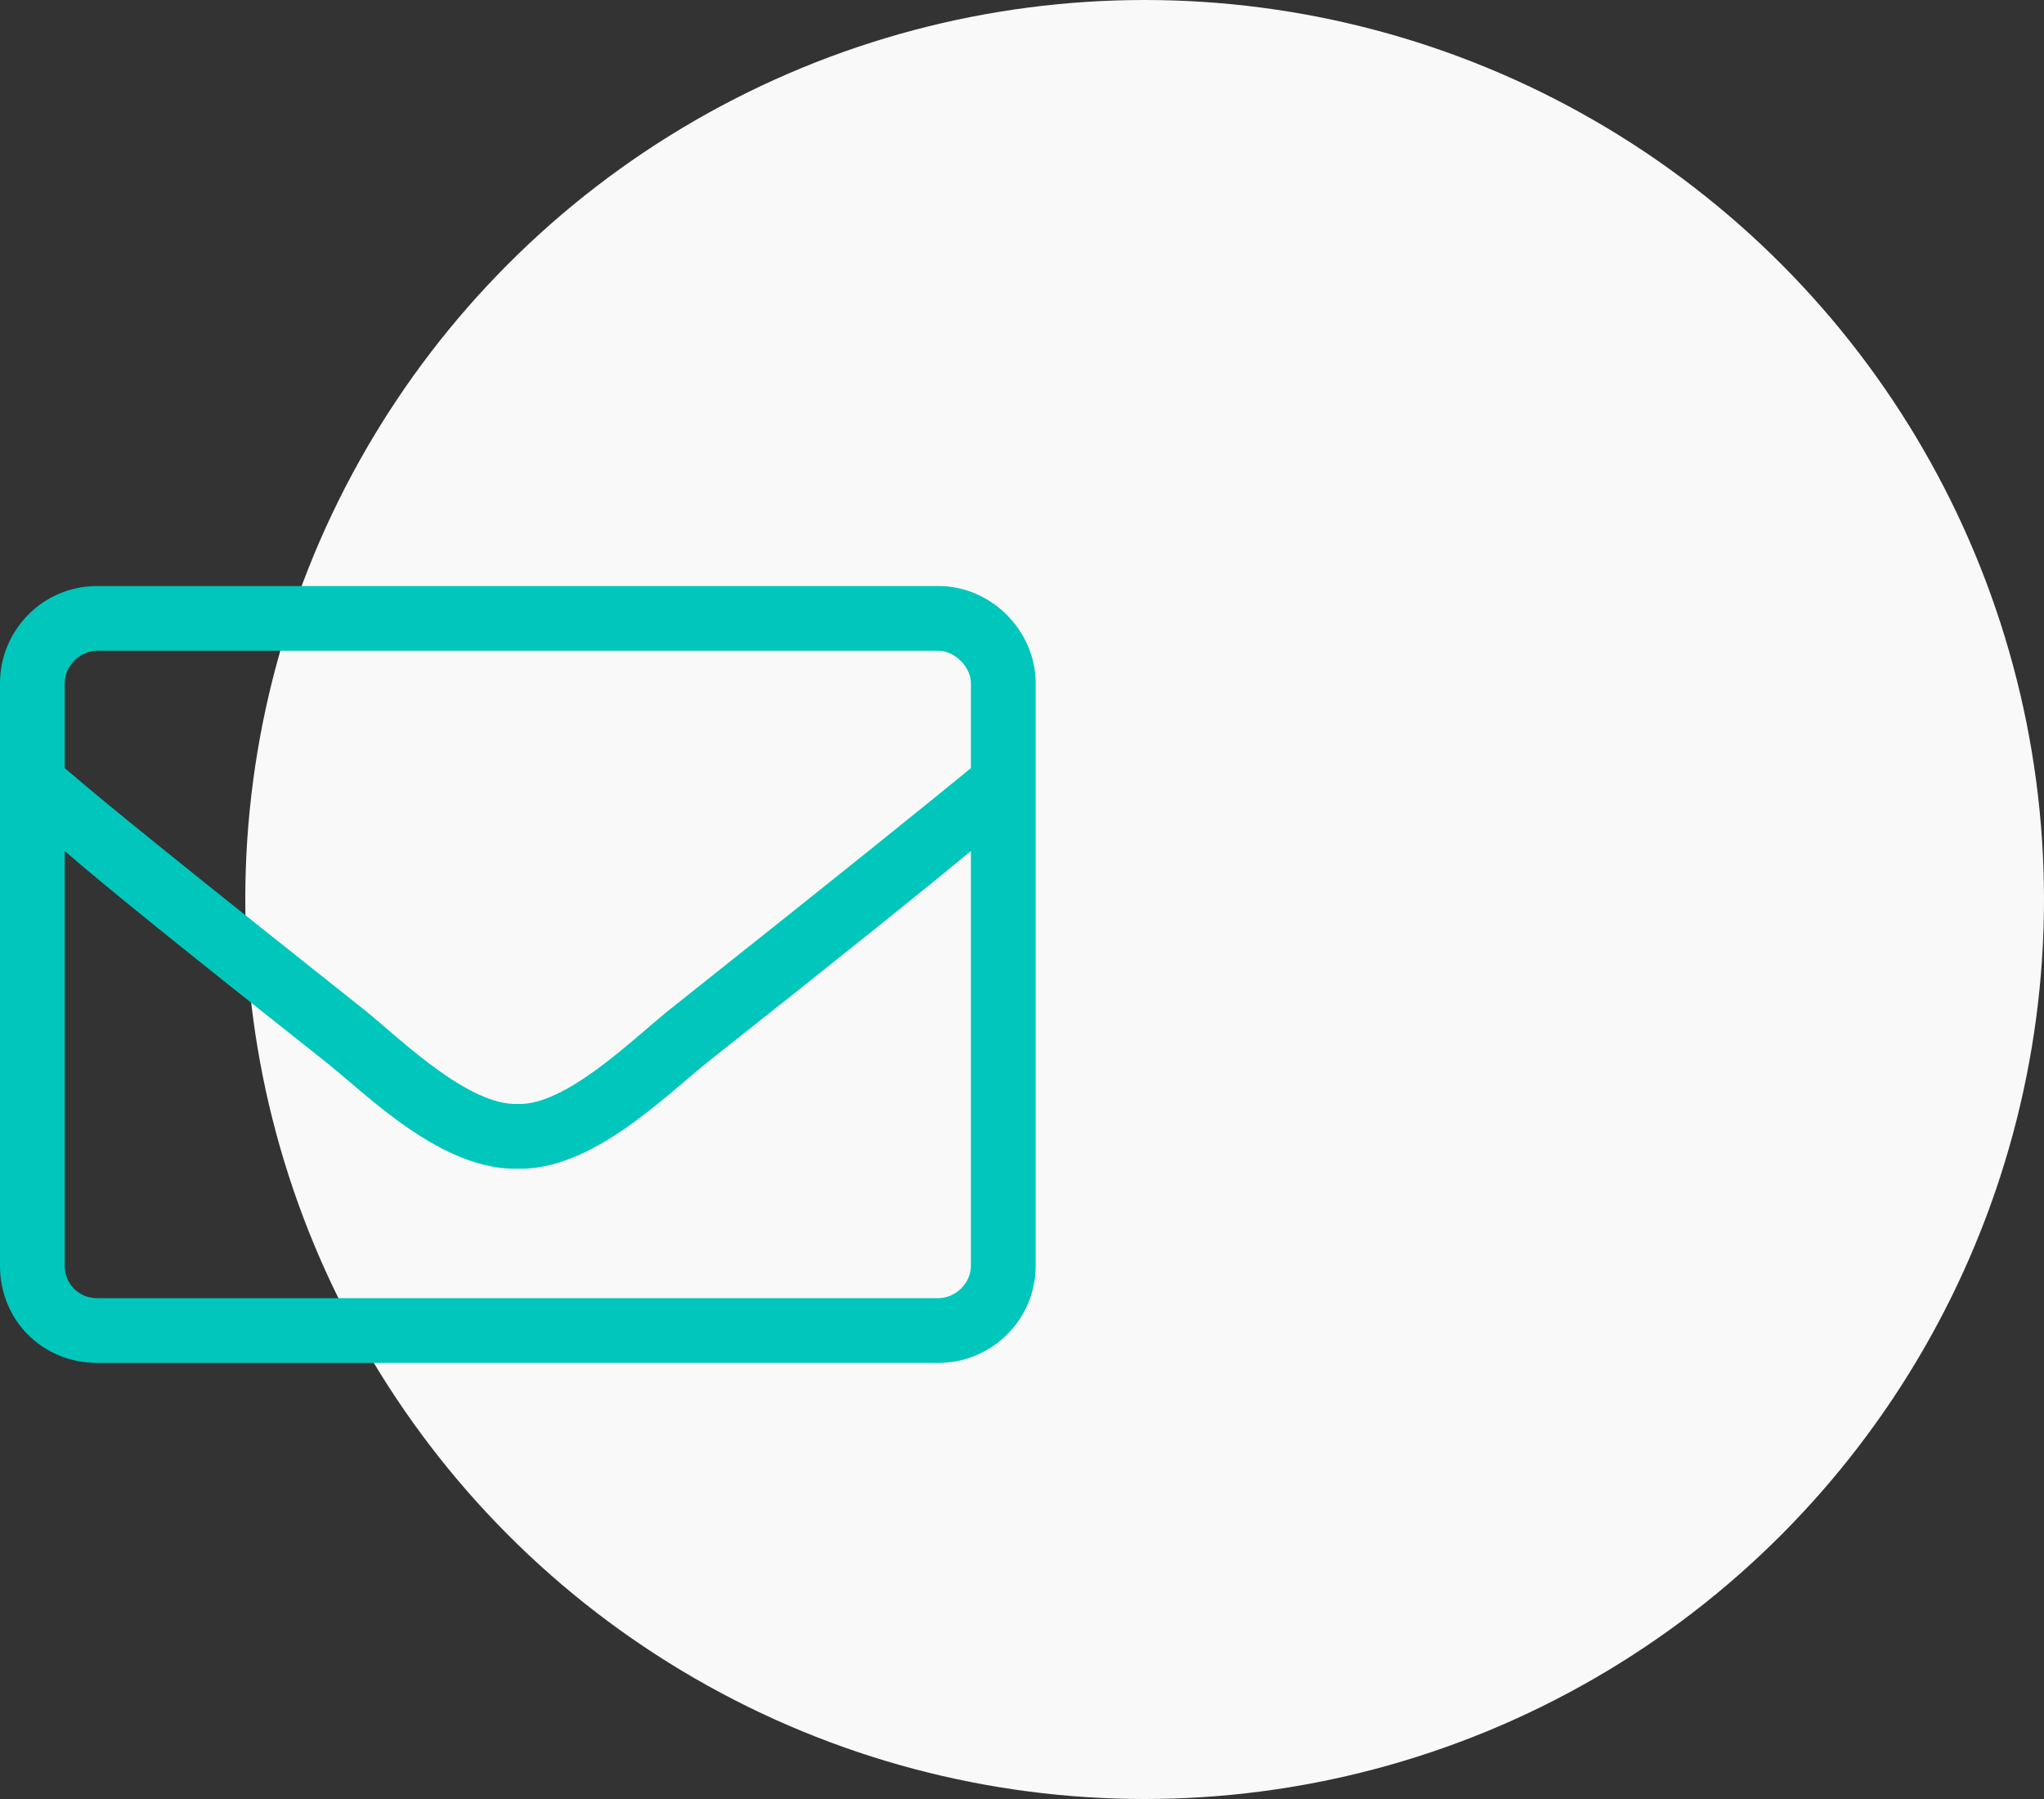
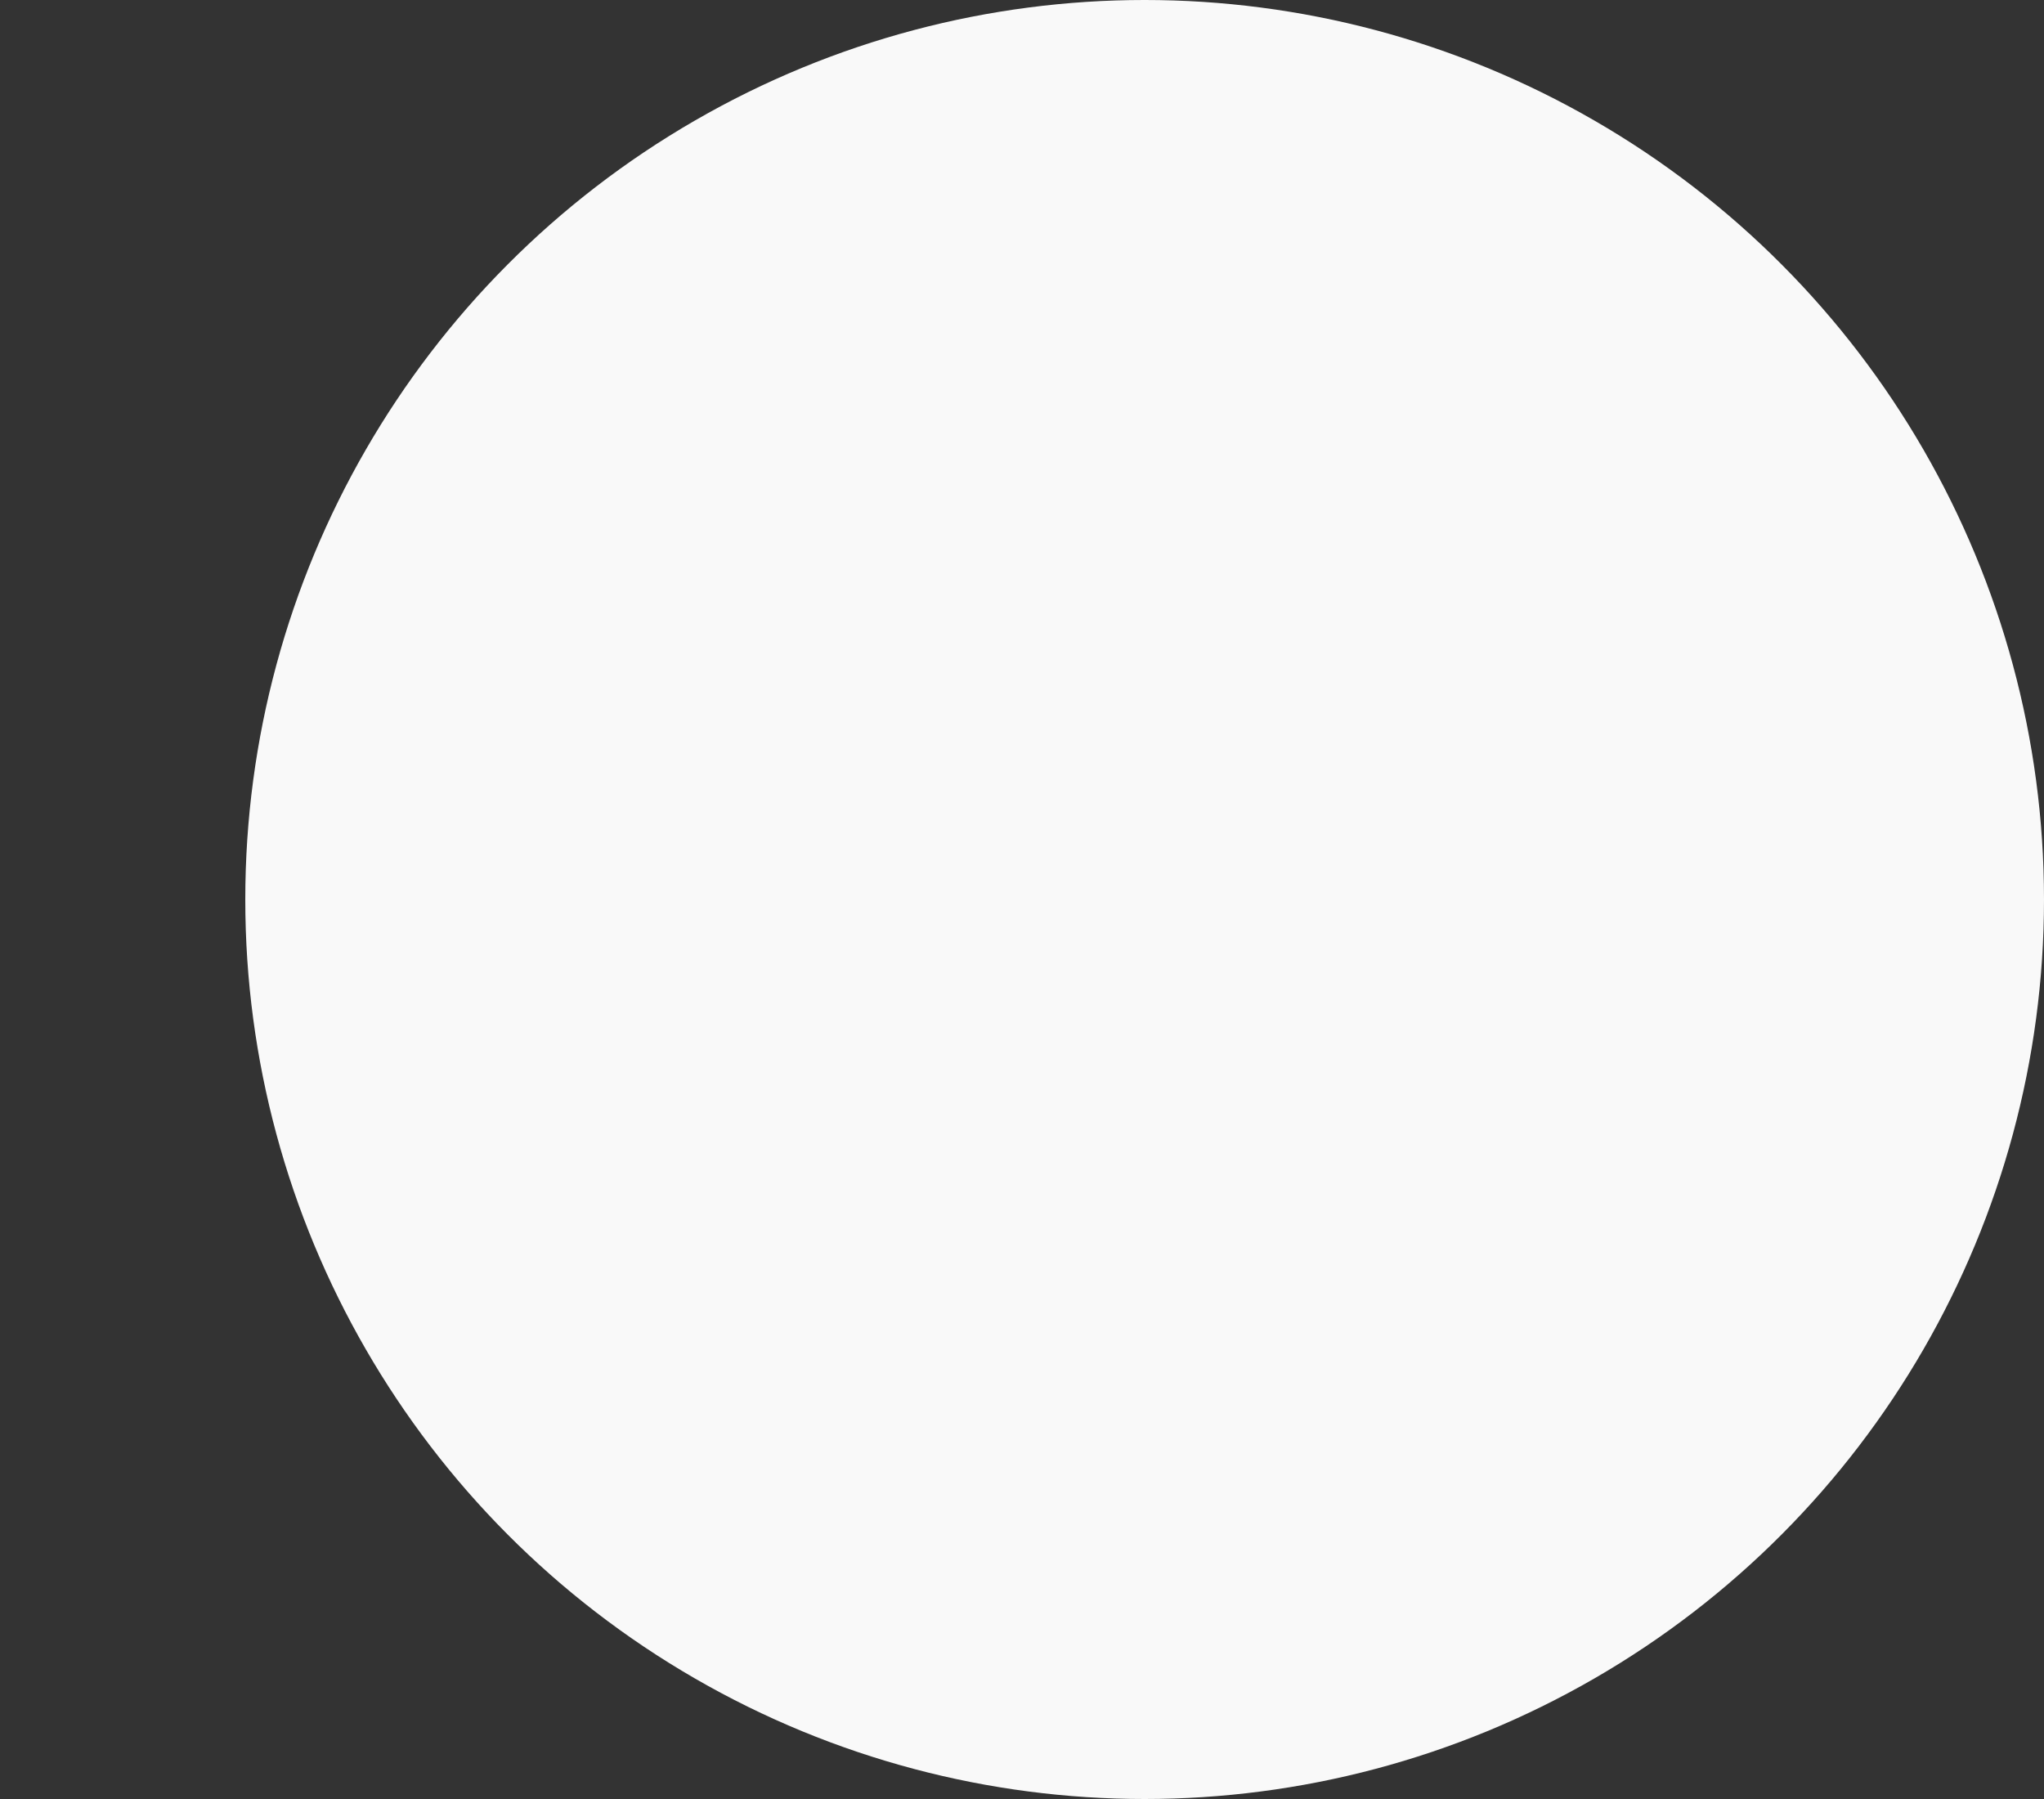
<svg xmlns="http://www.w3.org/2000/svg" width="75" height="66" viewBox="0 0 75 66" fill="none">
  <rect x="0" y="0" width="75" height="66" fill="#333333" stroke="none" />
  <circle cx="42" cy="33" r="33" fill="#F9F9F9" />
-   <path d="M34.438 21.5C36.367 21.5 38 23.133 38 25.062V46.438C38 48.441 36.367 50 34.438 50H3.562C1.559 50 0 48.441 0 46.438V25.062C0 23.133 1.559 21.5 3.562 21.5H34.438ZM3.562 23.875C2.895 23.875 2.375 24.469 2.375 25.062V28.18C3.934 29.516 6.309 31.445 13.508 37.16C14.77 38.199 17.219 40.574 19 40.5C20.707 40.574 23.156 38.199 24.418 37.16C31.617 31.445 33.992 29.516 35.625 28.18V25.062C35.625 24.469 35.031 23.875 34.438 23.875H3.562ZM34.438 47.625C35.031 47.625 35.625 47.105 35.625 46.438V31.223C33.918 32.633 31.246 34.785 25.902 39.016C24.344 40.277 21.672 42.949 19 42.875C16.254 42.949 13.582 40.277 12.023 39.016C6.68 34.785 4.008 32.633 2.375 31.223V46.438C2.375 47.105 2.895 47.625 3.562 47.625H34.438Z" fill="#00C6BC" />
</svg>